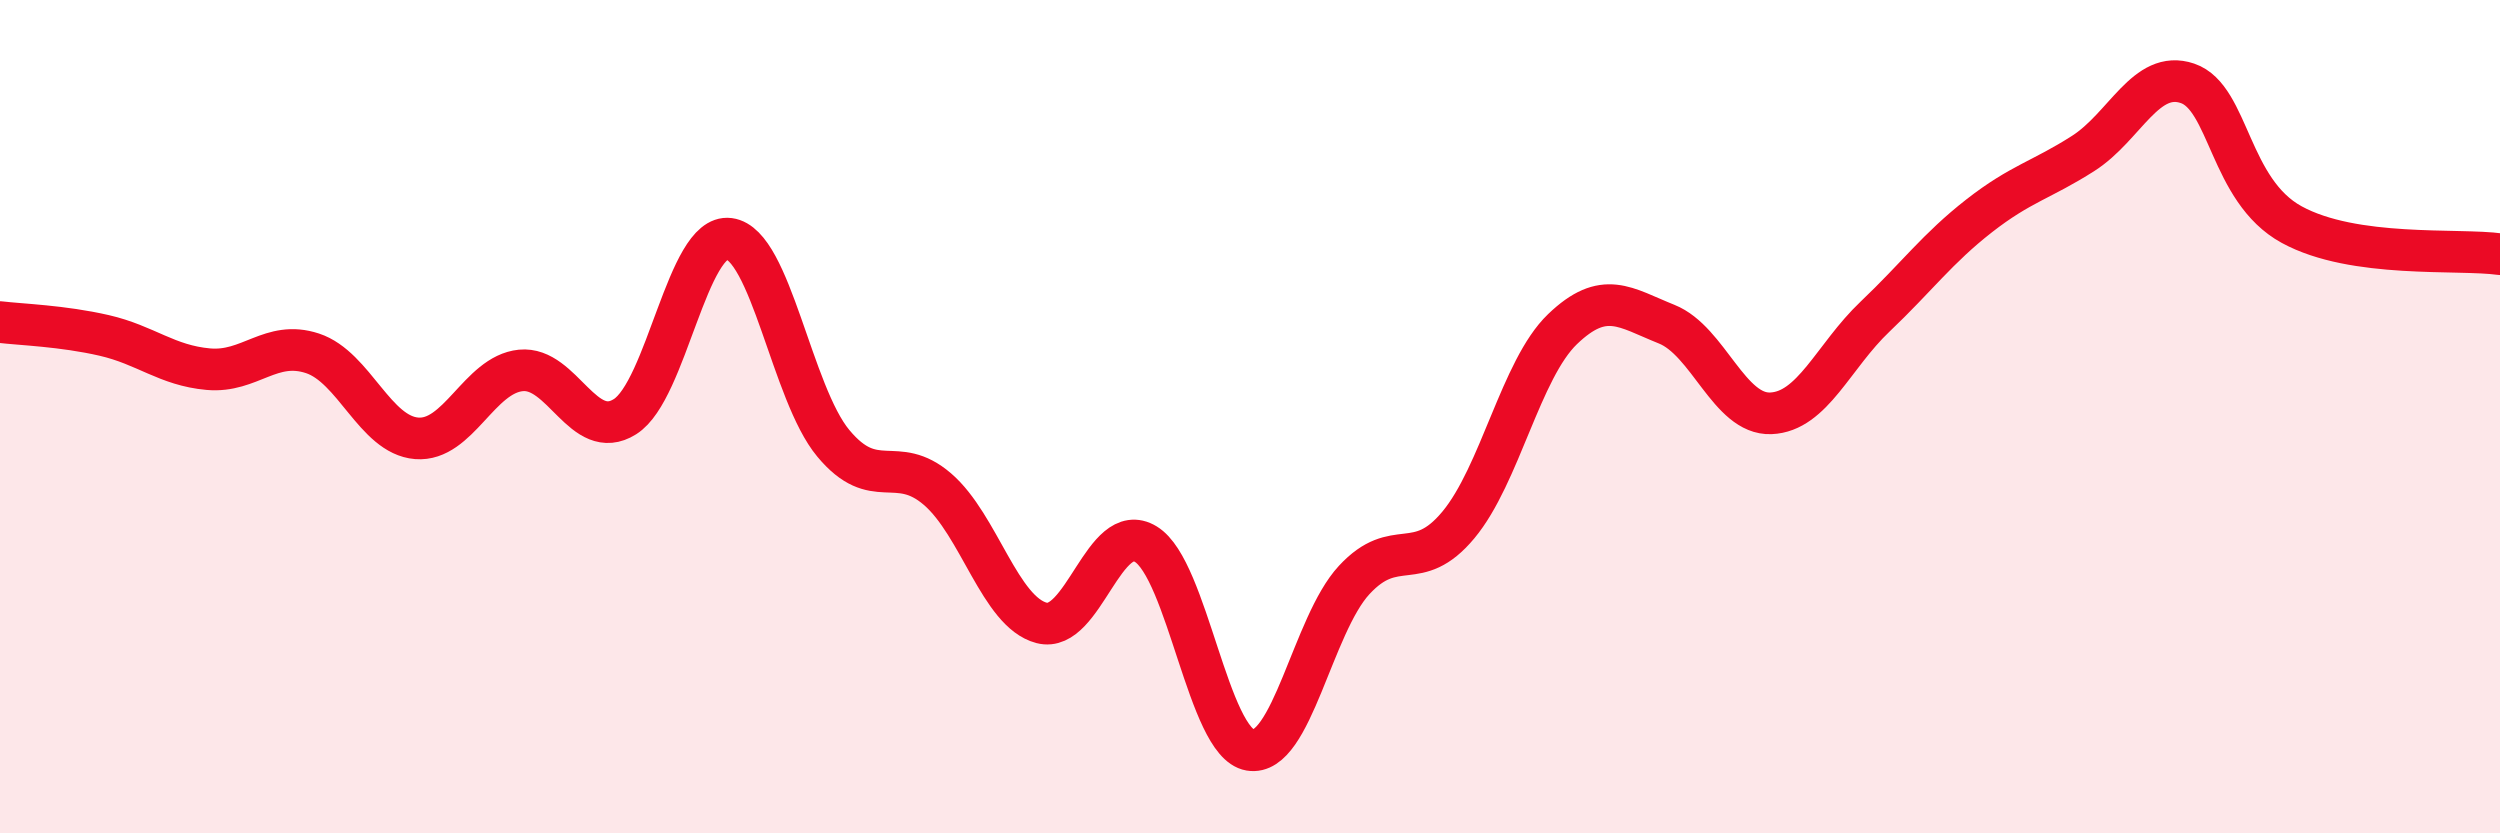
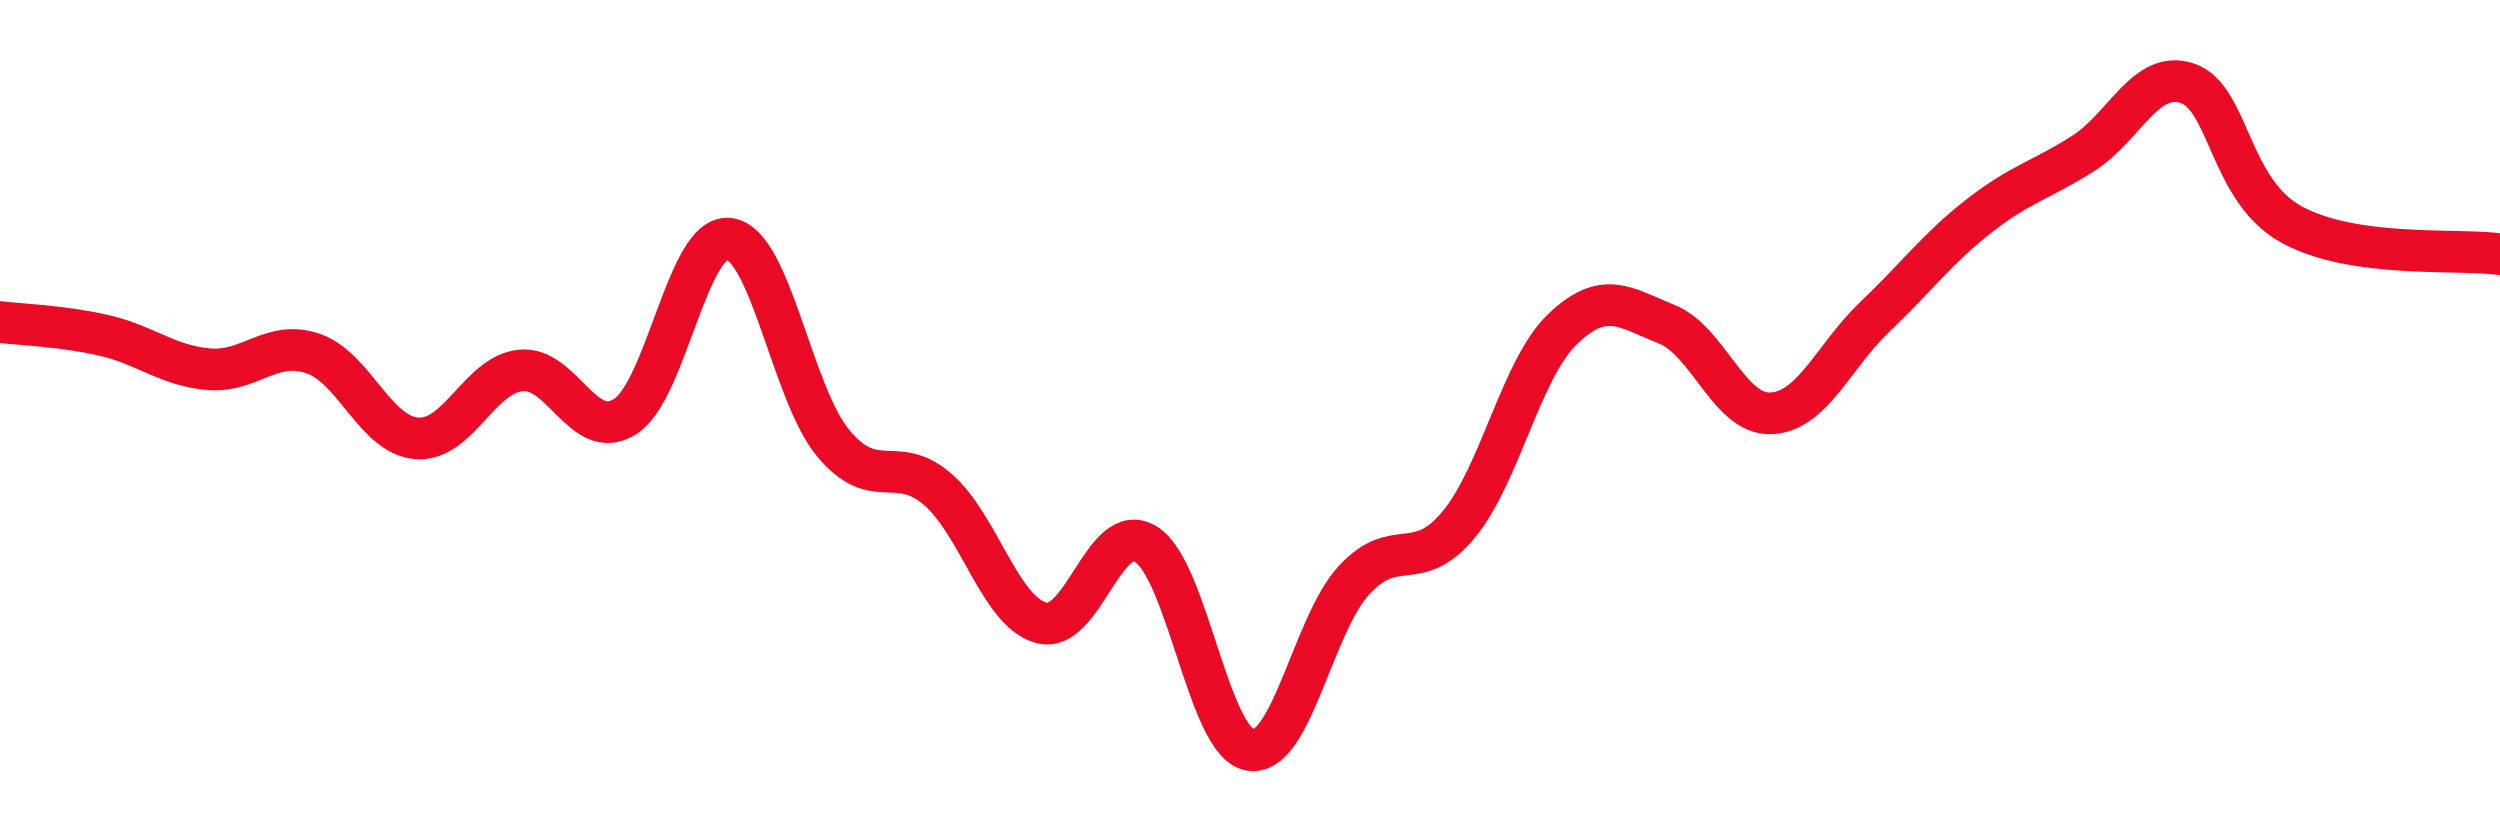
<svg xmlns="http://www.w3.org/2000/svg" width="60" height="20" viewBox="0 0 60 20">
-   <path d="M 0,7.73 C 0.5,7.79 1.5,7.82 2.5,8.05 C 3.5,8.28 4,8.77 5,8.86 C 6,8.95 6.5,8.15 7.5,8.48 C 8.5,8.81 9,10.44 10,10.52 C 11,10.6 11.5,8.99 12.5,8.89 C 13.5,8.79 14,10.63 15,10 C 16,9.37 16.5,5.6 17.5,5.73 C 18.5,5.86 19,9.44 20,10.64 C 21,11.84 21.5,10.88 22.5,11.74 C 23.5,12.6 24,14.69 25,14.95 C 26,15.21 26.5,12.45 27.5,13.06 C 28.5,13.67 29,17.83 30,18 C 31,18.17 31.5,15 32.5,13.92 C 33.5,12.84 34,13.8 35,12.6 C 36,11.4 36.5,8.86 37.5,7.9 C 38.5,6.94 39,7.38 40,7.78 C 41,8.18 41.5,9.96 42.5,9.92 C 43.5,9.88 44,8.55 45,7.6 C 46,6.65 46.5,5.96 47.5,5.18 C 48.5,4.4 49,4.32 50,3.68 C 51,3.04 51.5,1.66 52.5,2 C 53.5,2.34 53.5,4.57 55,5.39 C 56.5,6.21 59,5.96 60,6.1L60 20L0 20Z" fill="#EB0A25" opacity="0.1" stroke-linecap="round" stroke-linejoin="round" />
  <path d="M 0,7.73 C 0.5,7.79 1.5,7.82 2.5,8.05 C 3.5,8.28 4,8.77 5,8.86 C 6,8.95 6.5,8.15 7.5,8.48 C 8.5,8.81 9,10.44 10,10.52 C 11,10.6 11.5,8.99 12.5,8.89 C 13.5,8.79 14,10.63 15,10 C 16,9.37 16.5,5.6 17.5,5.73 C 18.5,5.86 19,9.44 20,10.64 C 21,11.84 21.5,10.88 22.5,11.74 C 23.5,12.6 24,14.69 25,14.95 C 26,15.21 26.5,12.45 27.5,13.06 C 28.5,13.67 29,17.83 30,18 C 31,18.17 31.5,15 32.5,13.92 C 33.5,12.84 34,13.8 35,12.6 C 36,11.4 36.5,8.86 37.5,7.9 C 38.5,6.94 39,7.38 40,7.78 C 41,8.18 41.5,9.96 42.5,9.92 C 43.5,9.88 44,8.55 45,7.6 C 46,6.65 46.5,5.96 47.5,5.18 C 48.5,4.4 49,4.32 50,3.68 C 51,3.04 51.5,1.66 52.5,2 C 53.5,2.34 53.5,4.57 55,5.39 C 56.5,6.21 59,5.96 60,6.1" stroke="#EB0A25" stroke-width="1" fill="none" stroke-linecap="round" stroke-linejoin="round" />
</svg>